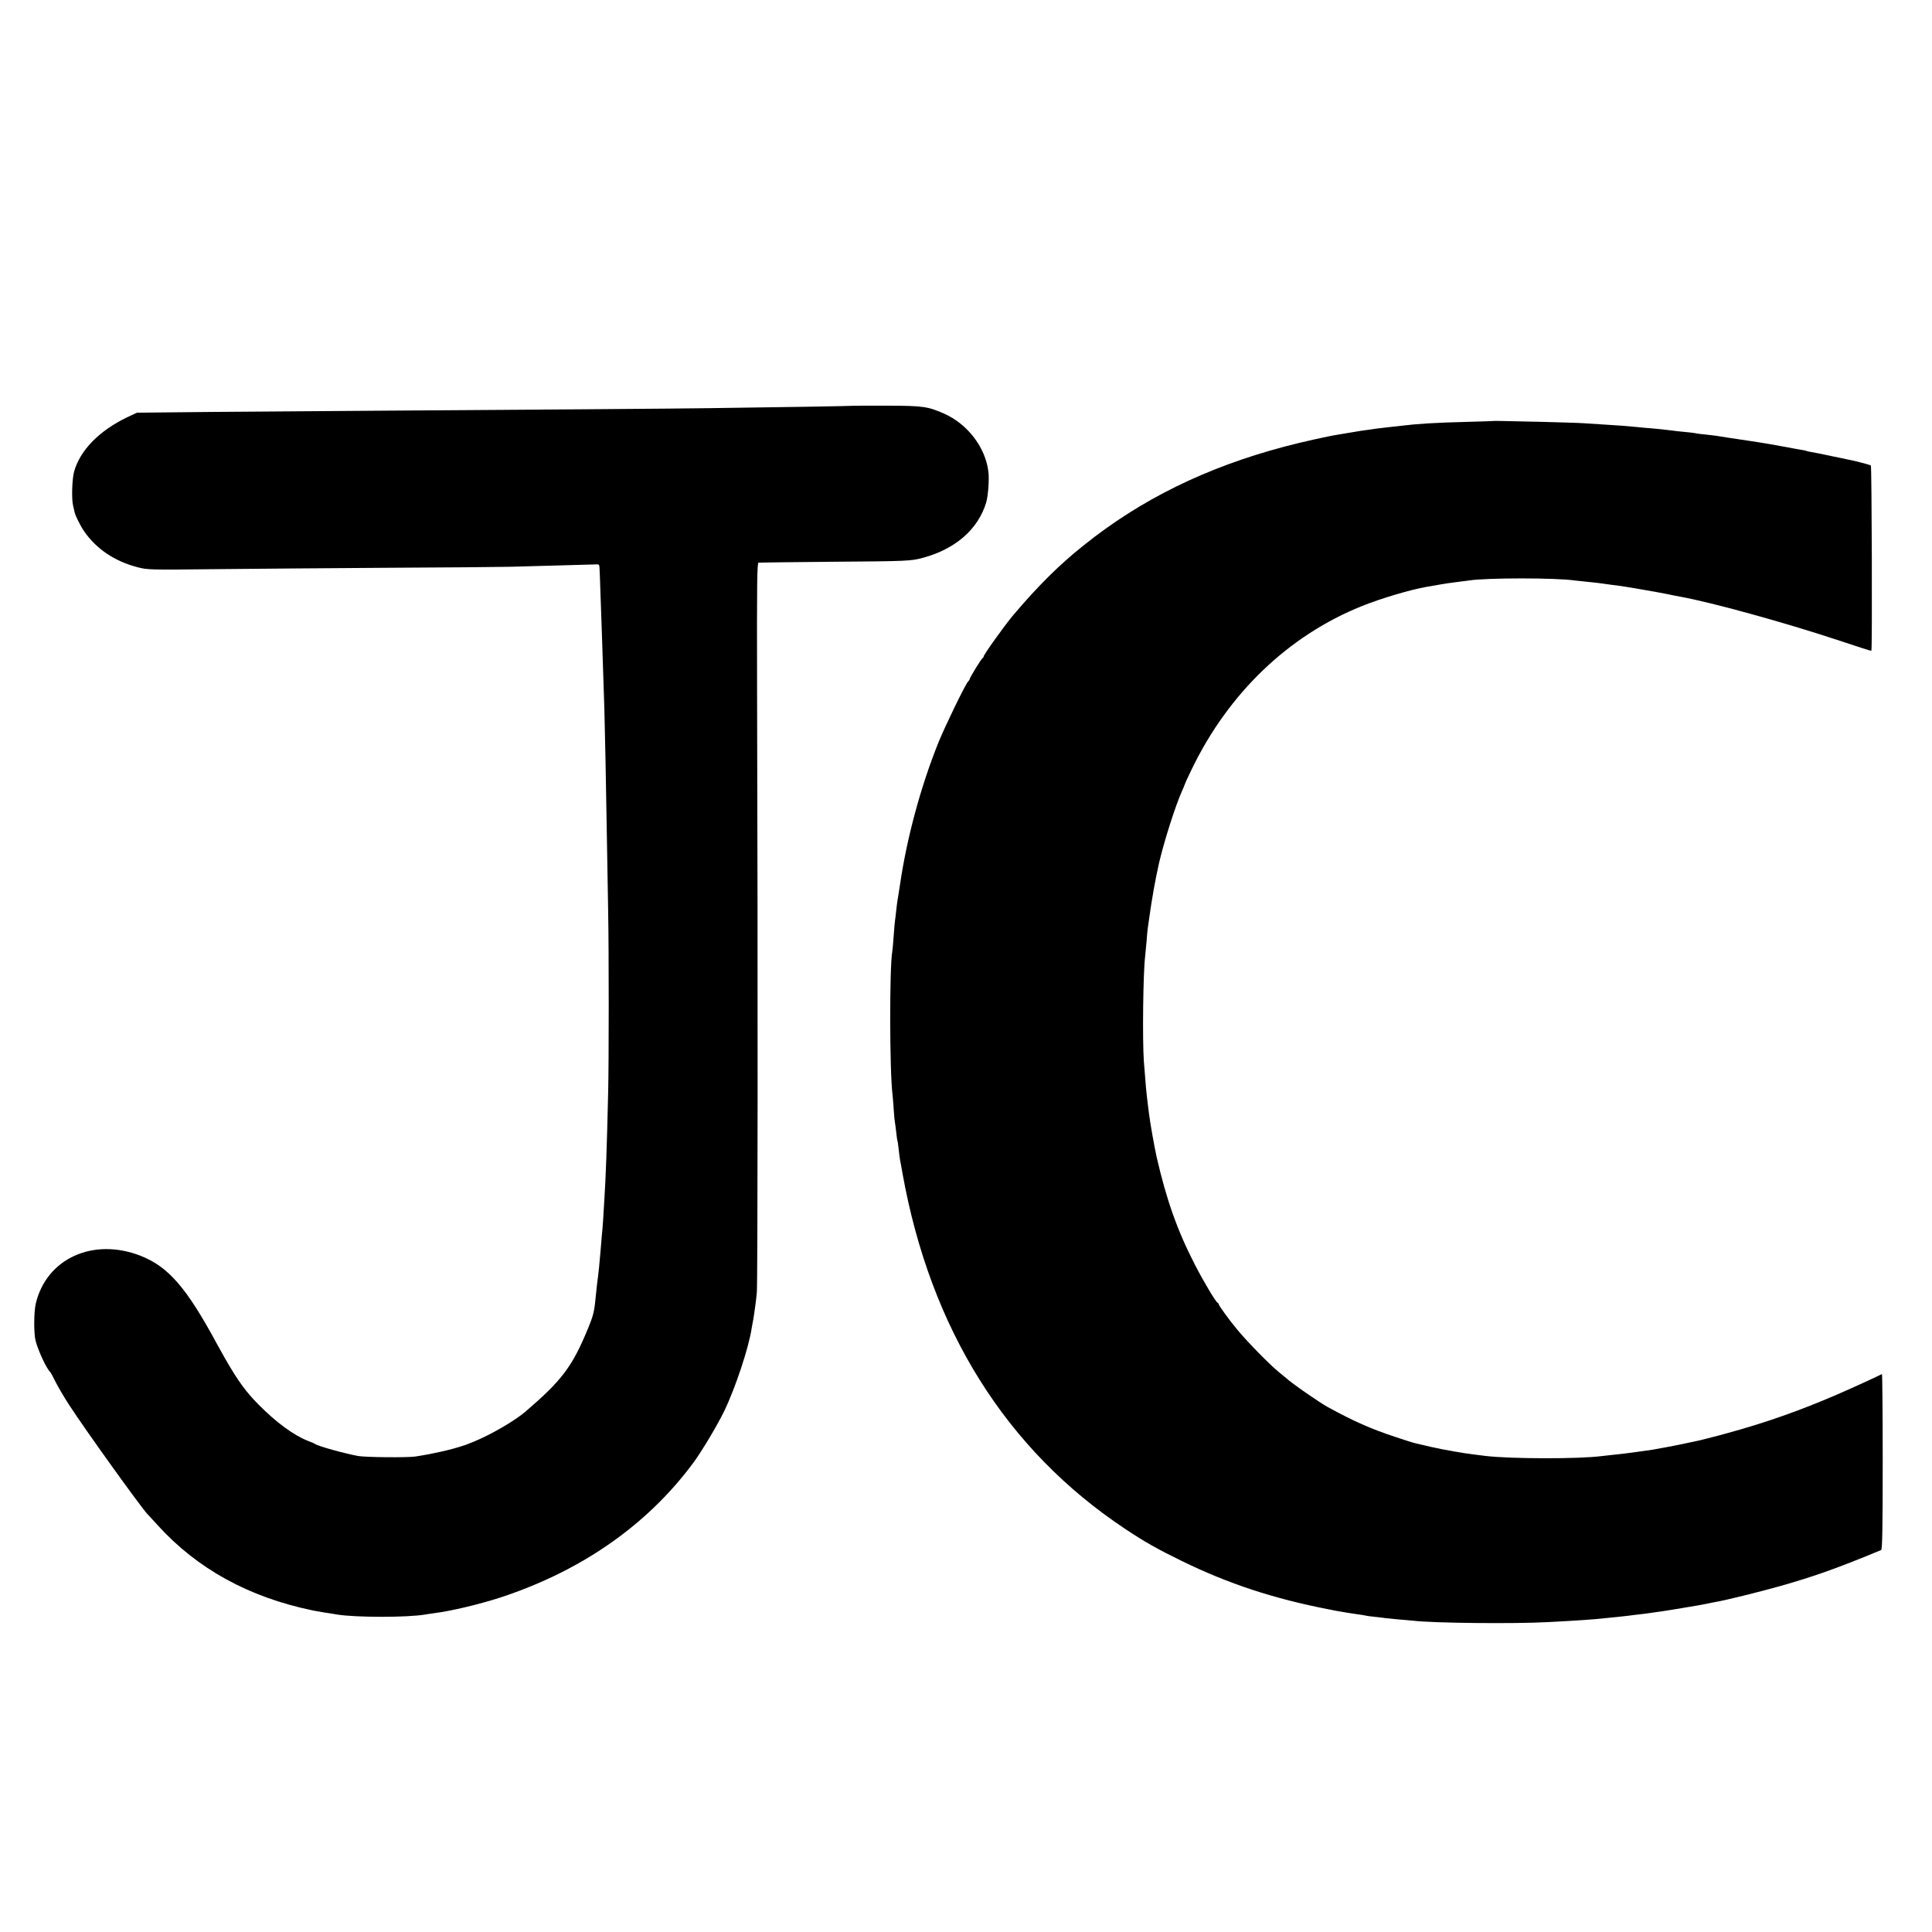
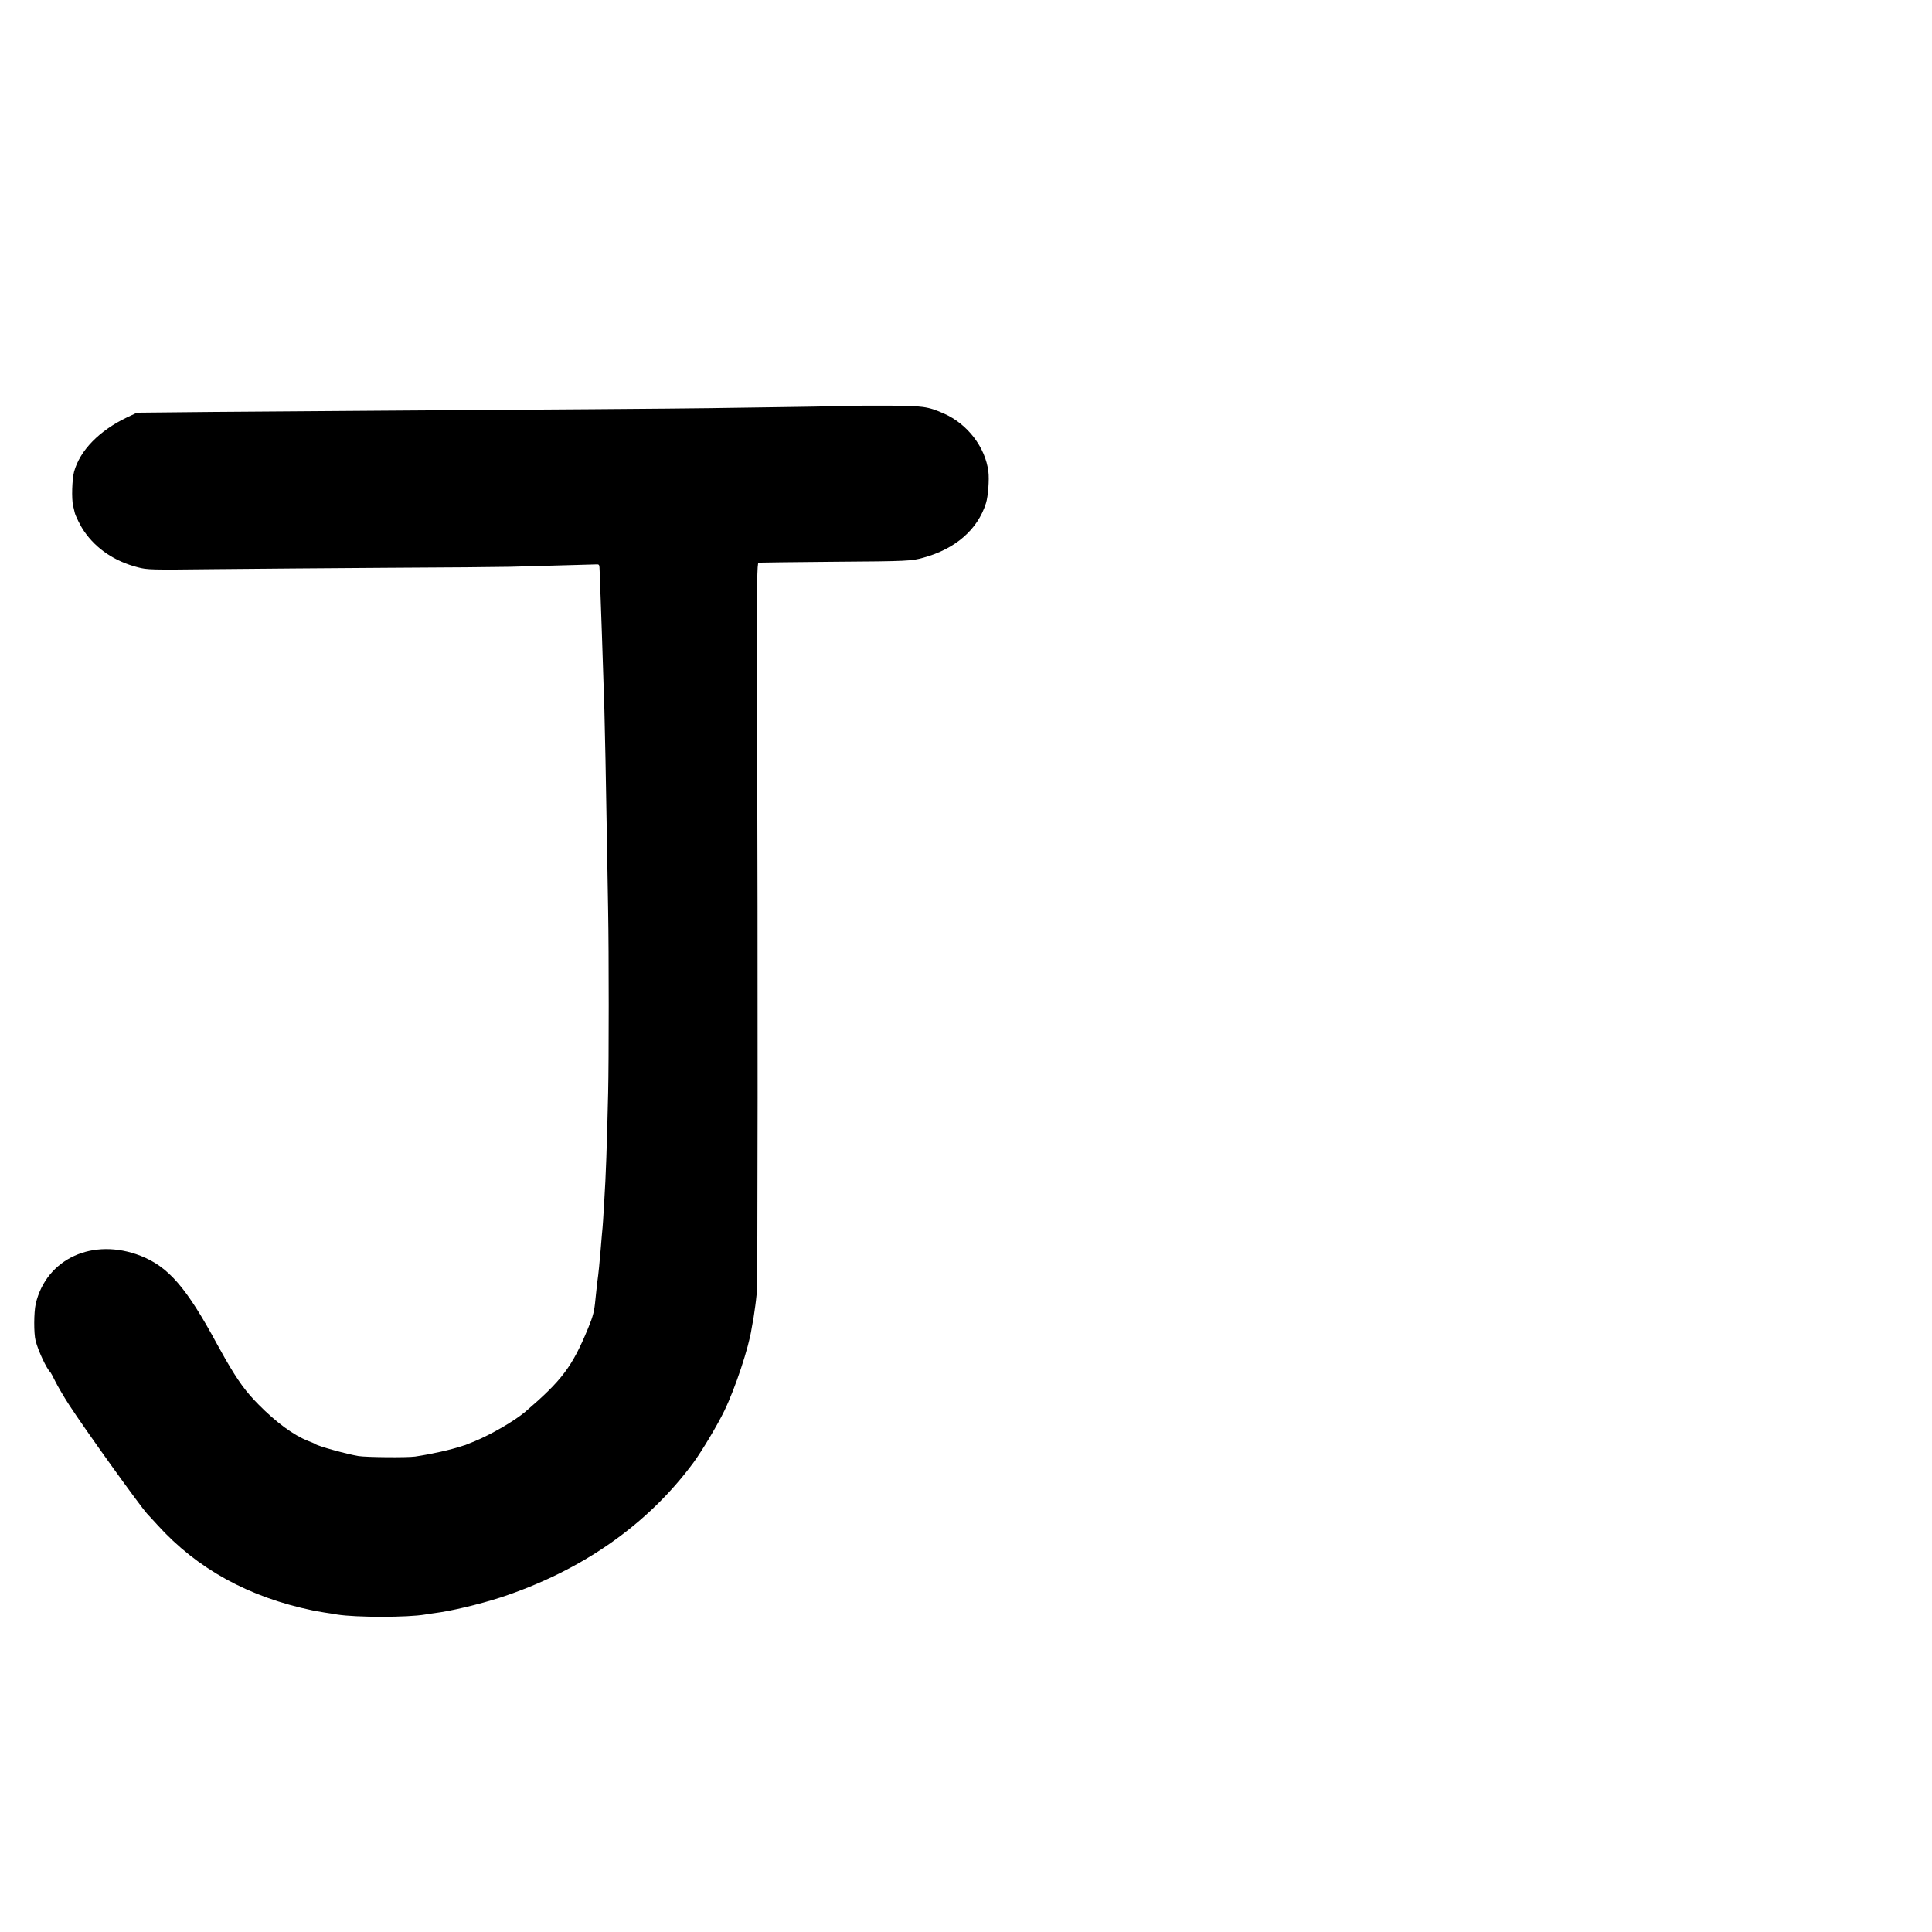
<svg xmlns="http://www.w3.org/2000/svg" version="1.0" width="1536pt" height="1536pt" viewBox="0 0 1536 1536" preserveAspectRatio="xMidYMid meet">
  <g transform="translate(0,1536) scale(0.1,-0.1)" fill="#000000" stroke="none">
    <path d="M6787 12134 c-2 -2 -581 -12 -1147 -19 -264 -4 -1371 -12 -2595 -20 -418 -3 -1029 -7 -1358 -10 l-598 -6 -77 -36 c-222 -106 -376 -263 -423 -433 -16 -60 -21 -214 -8 -270 6 -25 12 -49 13 -55 5 -25 47 -109 75 -149 97 -141 244 -239 426 -286 77 -20 97 -21 610 -15 292 3 908 8 1370 11 462 2 903 6 980 8 77 2 257 7 400 11 143 4 271 8 285 8 20 2 25 -3 26 -23 1 -14 5 -108 8 -210 4 -102 9 -241 11 -310 5 -144 13 -387 20 -610 5 -181 12 -535 20 -1020 3 -190 8 -453 10 -585 6 -314 6 -1198 0 -1440 -10 -434 -18 -663 -31 -865 -3 -52 -7 -120 -9 -150 -2 -30 -6 -84 -10 -120 -3 -36 -7 -90 -10 -120 -10 -113 -16 -179 -19 -197 -3 -17 -14 -109 -22 -193 -9 -96 -18 -132 -58 -229 -126 -306 -207 -414 -501 -666 -84 -71 -267 -178 -400 -233 -39 -16 -73 -30 -77 -31 -4 -1 -13 -3 -20 -6 -96 -32 -245 -65 -378 -85 -66 -9 -386 -6 -450 4 -95 16 -320 78 -345 96 -5 4 -30 15 -55 24 -115 45 -254 147 -395 290 -99 100 -161 184 -263 361 -16 28 -46 82 -67 120 -242 448 -386 614 -607 701 -378 148 -750 -22 -834 -382 -15 -68 -16 -234 -1 -293 21 -81 88 -225 118 -251 3 -3 21 -36 40 -75 19 -38 68 -122 109 -185 125 -193 559 -797 620 -865 16 -16 52 -57 82 -89 315 -348 726 -574 1233 -679 11 -3 54 -10 95 -17 41 -6 86 -13 100 -16 150 -24 561 -24 700 0 14 3 47 7 73 11 131 16 360 71 524 124 646 212 1171 578 1537 1074 68 93 190 297 245 411 87 180 195 505 217 656 3 19 7 42 9 50 2 8 7 35 10 60 3 25 8 56 10 70 2 14 8 61 12 105 7 74 9 2448 2 4810 -2 844 0 990 12 992 8 1 275 4 594 7 594 4 621 6 715 32 256 70 433 224 499 434 17 54 27 188 19 251 -24 194 -167 379 -353 461 -129 57 -168 62 -453 63 -145 0 -264 0 -265 -1z" />
-     <path d="M11872 12013 c-4 -1 -97 -4 -207 -7 -250 -6 -395 -15 -525 -31 -19 -2 -60 -7 -90 -10 -94 -11 -124 -14 -165 -21 -22 -3 -51 -7 -65 -9 -14 -2 -54 -9 -90 -15 -36 -6 -76 -13 -90 -15 -74 -11 -294 -60 -425 -95 -624 -165 -1146 -421 -1601 -787 -194 -154 -363 -323 -558 -553 -69 -82 -236 -315 -236 -330 0 -4 -4 -10 -8 -12 -9 -3 -102 -155 -102 -165 0 -4 -6 -14 -14 -22 -24 -27 -180 -349 -234 -481 -142 -352 -253 -764 -307 -1135 -11 -70 -15 -99 -20 -125 -2 -14 -7 -50 -10 -80 -3 -30 -7 -64 -9 -75 -2 -11 -7 -67 -11 -125 -4 -58 -9 -114 -11 -124 -23 -122 -22 -954 2 -1141 2 -16 6 -67 9 -112 3 -45 7 -90 9 -100 2 -10 7 -47 11 -83 4 -36 8 -67 10 -70 2 -3 6 -34 10 -70 4 -36 9 -74 11 -85 3 -11 11 -57 19 -103 222 -1237 823 -2198 1770 -2827 151 -101 263 -164 450 -255 370 -181 731 -300 1170 -385 17 -3 41 -8 55 -11 44 -8 134 -23 180 -29 25 -3 52 -8 60 -10 8 -2 43 -7 78 -10 35 -4 71 -8 80 -10 9 -1 55 -6 102 -10 47 -4 99 -8 115 -10 153 -19 799 -26 1075 -11 231 12 362 21 450 31 19 2 64 7 100 10 36 4 76 8 90 10 14 2 50 7 80 10 30 3 66 8 80 10 14 2 45 7 70 10 25 3 57 8 73 11 59 9 94 15 147 24 30 5 71 12 90 15 19 3 55 10 80 15 25 5 56 12 70 14 69 11 365 84 515 127 268 76 449 140 801 286 9 3 12 192 12 704 0 384 -3 697 -6 695 -25 -14 -232 -109 -357 -163 -298 -129 -575 -226 -880 -309 -49 -14 -97 -26 -105 -28 -8 -2 -33 -9 -55 -14 -22 -6 -51 -13 -65 -16 -14 -3 -56 -12 -95 -20 -61 -14 -210 -42 -270 -52 -85 -13 -242 -34 -300 -39 -38 -4 -83 -9 -100 -11 -177 -24 -723 -23 -925 1 -25 3 -61 8 -80 10 -88 10 -254 39 -350 61 -58 14 -115 27 -128 30 -12 2 -82 24 -156 49 -200 66 -332 125 -541 239 -68 38 -284 187 -331 231 -7 5 -31 26 -55 45 -75 61 -249 238 -334 341 -55 65 -145 189 -145 198 0 5 -4 11 -9 13 -15 6 -112 169 -181 303 -140 272 -226 515 -304 855 -18 80 -53 277 -61 345 -3 28 -8 64 -10 80 -11 87 -16 139 -31 337 -12 172 -6 698 10 833 2 17 7 68 11 115 3 47 8 96 10 110 2 14 7 45 10 70 23 166 50 318 80 450 39 169 131 457 181 568 13 29 24 55 24 58 0 3 24 56 54 117 292 606 770 1064 1352 1298 155 62 386 131 519 154 22 4 51 9 65 11 14 3 36 7 50 9 14 3 63 10 110 16 47 6 96 12 109 14 135 22 696 22 841 0 14 -2 57 -6 95 -10 64 -6 97 -10 165 -20 14 -2 49 -7 78 -10 47 -5 334 -55 402 -69 33 -7 69 -15 100 -20 247 -45 815 -201 1245 -343 149 -50 272 -89 273 -87 8 6 3 1467 -4 1473 -7 6 -120 36 -179 47 -5 1 -66 14 -134 28 -68 15 -140 29 -160 32 -20 3 -39 8 -42 10 -4 2 -24 6 -45 9 -22 4 -70 12 -109 20 -60 12 -225 40 -290 49 -113 17 -255 38 -275 42 -14 2 -52 6 -85 10 -33 3 -67 7 -76 10 -8 2 -42 6 -75 9 -32 3 -93 9 -134 15 -41 5 -106 12 -145 15 -38 3 -88 7 -110 10 -55 6 -163 14 -265 20 -47 3 -116 8 -155 10 -38 3 -187 7 -330 11 -143 3 -288 6 -323 7 -34 1 -65 1 -70 0z" />
  </g>
</svg>